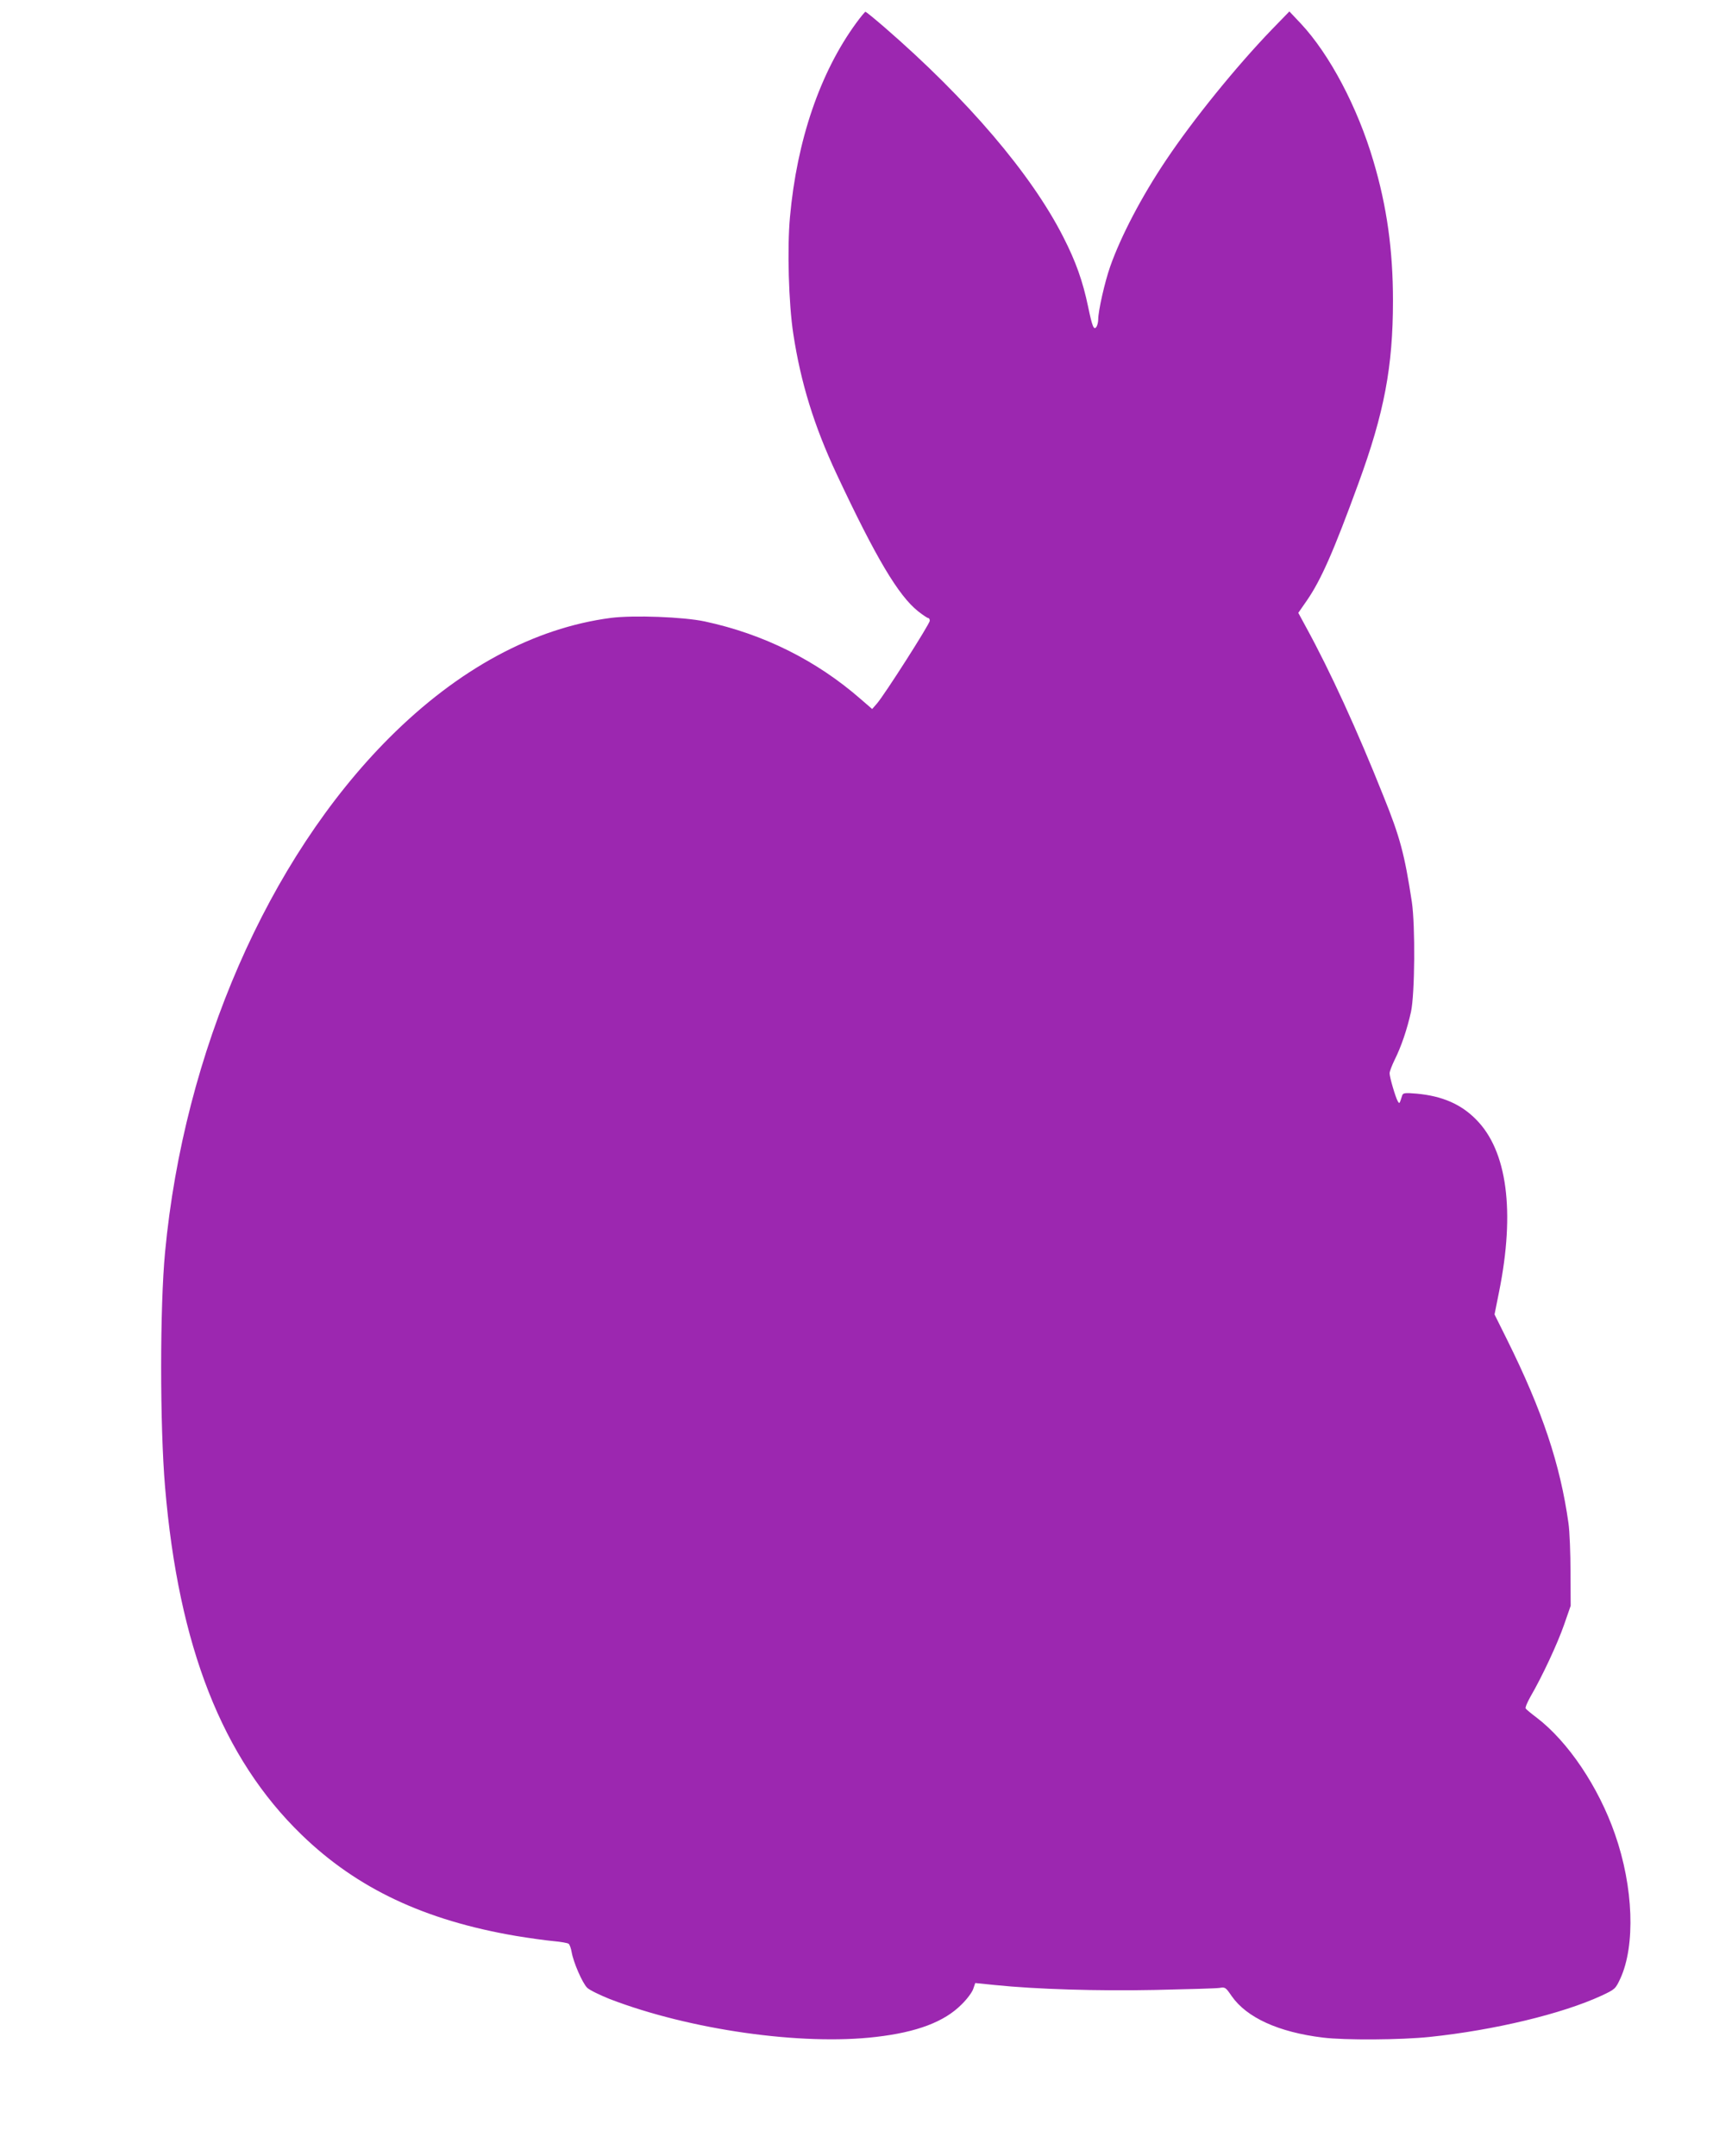
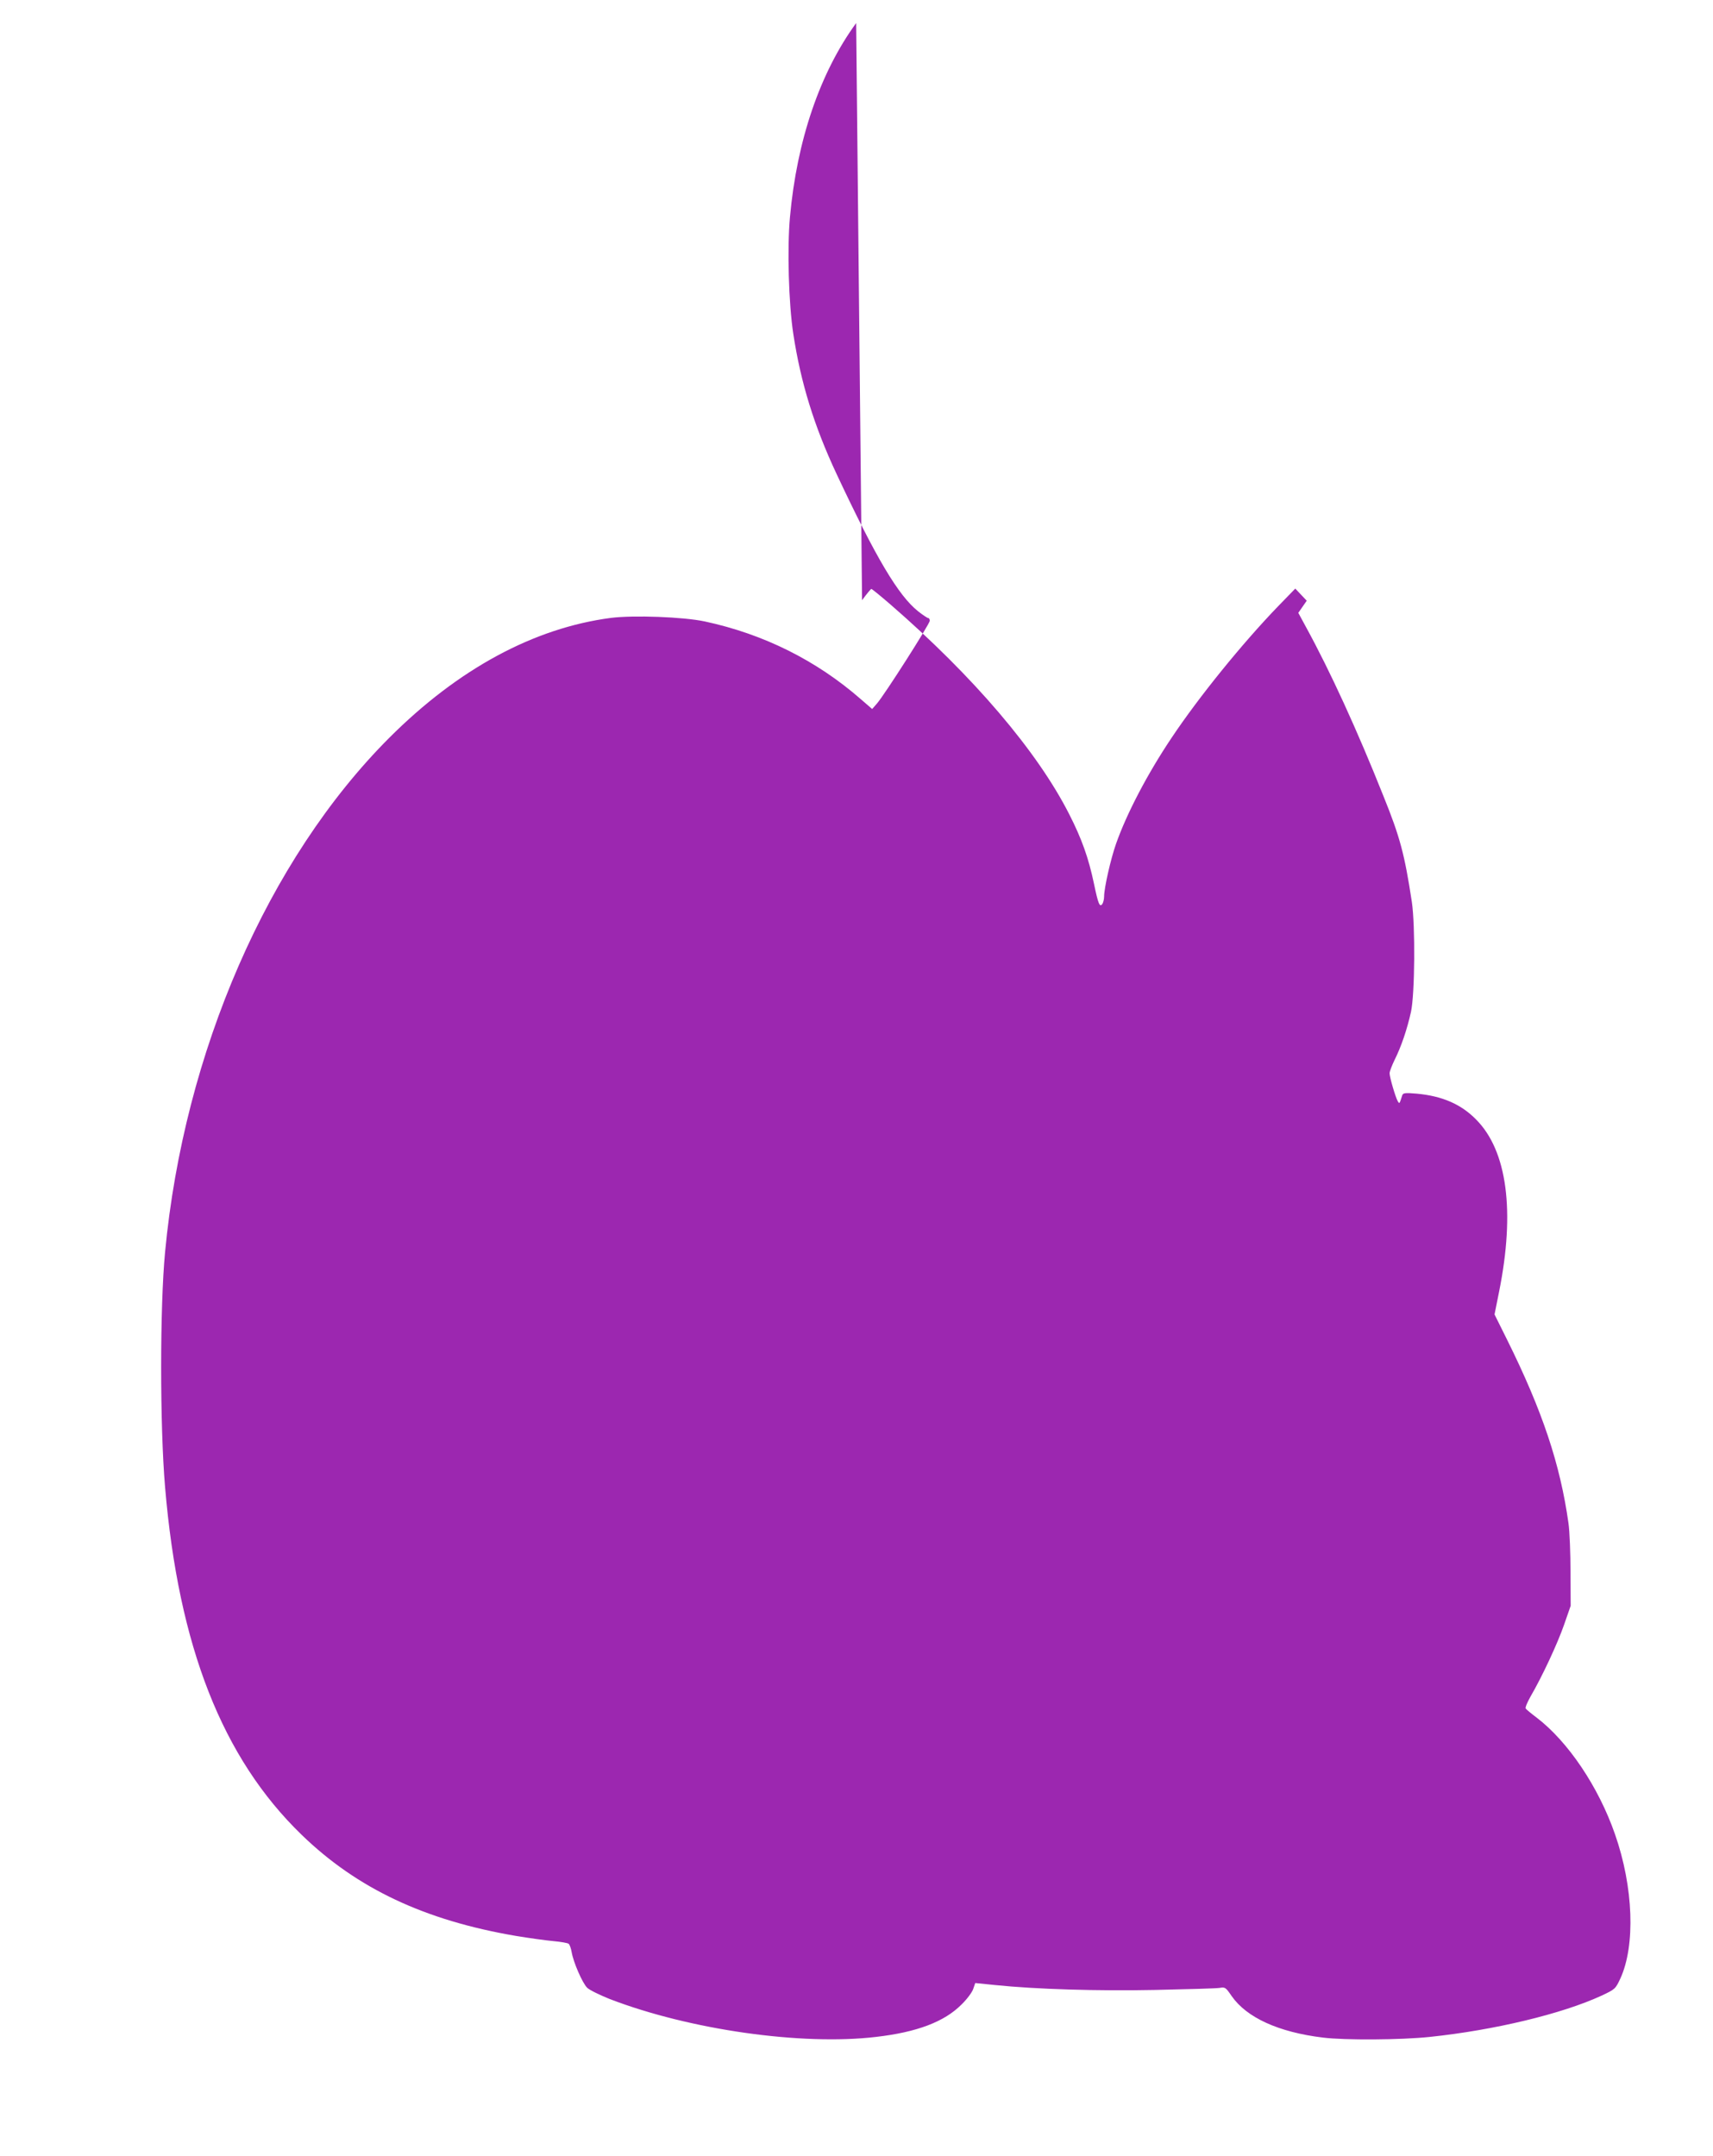
<svg xmlns="http://www.w3.org/2000/svg" version="1.0" width="1017pt" height="1280pt" viewBox="0 0 1017 1280" preserveAspectRatio="xMidYMid meet">
  <g transform="translate(0,1280) scale(0.1,-0.1)" fill="#9c27b0" stroke="none">
-     <path d="M5083 12663 c-214 -293 -352 -696 -393 -1152 -17 -185 -8 -514 20 -695 44 -288 123 -545 257 -831 234 -499 367 -722 484 -815 28 -22 55 -40 60 -40 5 0 9 -7 9 -16 0 -19 -270 -442 -314 -492 l-28 -32 -67 58 c-263 230 -577 387 -927 462 -127 27 -422 38 -557 21 -458 -60 -907 -303 -1316 -712 -720 -721 -1219 -1866 -1331 -3054 -31 -325 -31 -1032 0 -1395 80 -947 340 -1609 811 -2065 329 -319 731 -508 1271 -600 78 -13 179 -27 223 -31 44 -4 85 -11 91 -16 6 -4 14 -27 18 -50 10 -59 63 -182 92 -211 13 -13 74 -43 134 -67 476 -183 1139 -277 1580 -225 244 28 407 90 509 193 32 31 63 73 69 92 l12 35 118 -12 c245 -25 604 -36 952 -29 190 4 361 9 380 12 34 6 37 3 72 -48 89 -128 278 -215 543 -247 129 -16 461 -14 633 4 383 40 786 137 1020 245 81 38 83 40 112 102 90 196 78 543 -32 857 -98 282 -279 550 -465 692 -32 24 -61 48 -65 54 -4 5 9 36 28 70 70 120 162 318 200 428 l39 112 -1 200 c0 110 -5 241 -12 290 -49 350 -155 668 -365 1091 l-74 149 27 135 c96 477 48 837 -136 1022 -90 92 -202 140 -353 154 -70 6 -81 4 -86 -10 -17 -53 -16 -51 -26 -36 -13 21 -49 143 -49 167 0 11 14 47 30 80 39 78 74 181 97 285 23 105 26 512 5 653 -43 281 -69 382 -169 629 -154 387 -316 741 -459 1002 l-46 85 50 72 c85 123 160 294 307 697 153 418 205 692 205 1085 0 299 -36 559 -116 828 -94 320 -260 634 -431 817 l-68 72 -103 -106 c-213 -221 -469 -537 -630 -778 -145 -216 -268 -452 -331 -631 -32 -91 -71 -263 -71 -314 0 -15 -5 -35 -10 -43 -16 -23 -25 -1 -50 119 -32 153 -73 268 -147 413 -189 373 -569 819 -1063 1247 -58 50 -108 91 -112 91 -3 0 -28 -30 -55 -67z" />
+     <path d="M5083 12663 c-214 -293 -352 -696 -393 -1152 -17 -185 -8 -514 20 -695 44 -288 123 -545 257 -831 234 -499 367 -722 484 -815 28 -22 55 -40 60 -40 5 0 9 -7 9 -16 0 -19 -270 -442 -314 -492 l-28 -32 -67 58 c-263 230 -577 387 -927 462 -127 27 -422 38 -557 21 -458 -60 -907 -303 -1316 -712 -720 -721 -1219 -1866 -1331 -3054 -31 -325 -31 -1032 0 -1395 80 -947 340 -1609 811 -2065 329 -319 731 -508 1271 -600 78 -13 179 -27 223 -31 44 -4 85 -11 91 -16 6 -4 14 -27 18 -50 10 -59 63 -182 92 -211 13 -13 74 -43 134 -67 476 -183 1139 -277 1580 -225 244 28 407 90 509 193 32 31 63 73 69 92 l12 35 118 -12 c245 -25 604 -36 952 -29 190 4 361 9 380 12 34 6 37 3 72 -48 89 -128 278 -215 543 -247 129 -16 461 -14 633 4 383 40 786 137 1020 245 81 38 83 40 112 102 90 196 78 543 -32 857 -98 282 -279 550 -465 692 -32 24 -61 48 -65 54 -4 5 9 36 28 70 70 120 162 318 200 428 l39 112 -1 200 c0 110 -5 241 -12 290 -49 350 -155 668 -365 1091 l-74 149 27 135 c96 477 48 837 -136 1022 -90 92 -202 140 -353 154 -70 6 -81 4 -86 -10 -17 -53 -16 -51 -26 -36 -13 21 -49 143 -49 167 0 11 14 47 30 80 39 78 74 181 97 285 23 105 26 512 5 653 -43 281 -69 382 -169 629 -154 387 -316 741 -459 1002 l-46 85 50 72 l-68 72 -103 -106 c-213 -221 -469 -537 -630 -778 -145 -216 -268 -452 -331 -631 -32 -91 -71 -263 -71 -314 0 -15 -5 -35 -10 -43 -16 -23 -25 -1 -50 119 -32 153 -73 268 -147 413 -189 373 -569 819 -1063 1247 -58 50 -108 91 -112 91 -3 0 -28 -30 -55 -67z" />
  </g>
</svg>